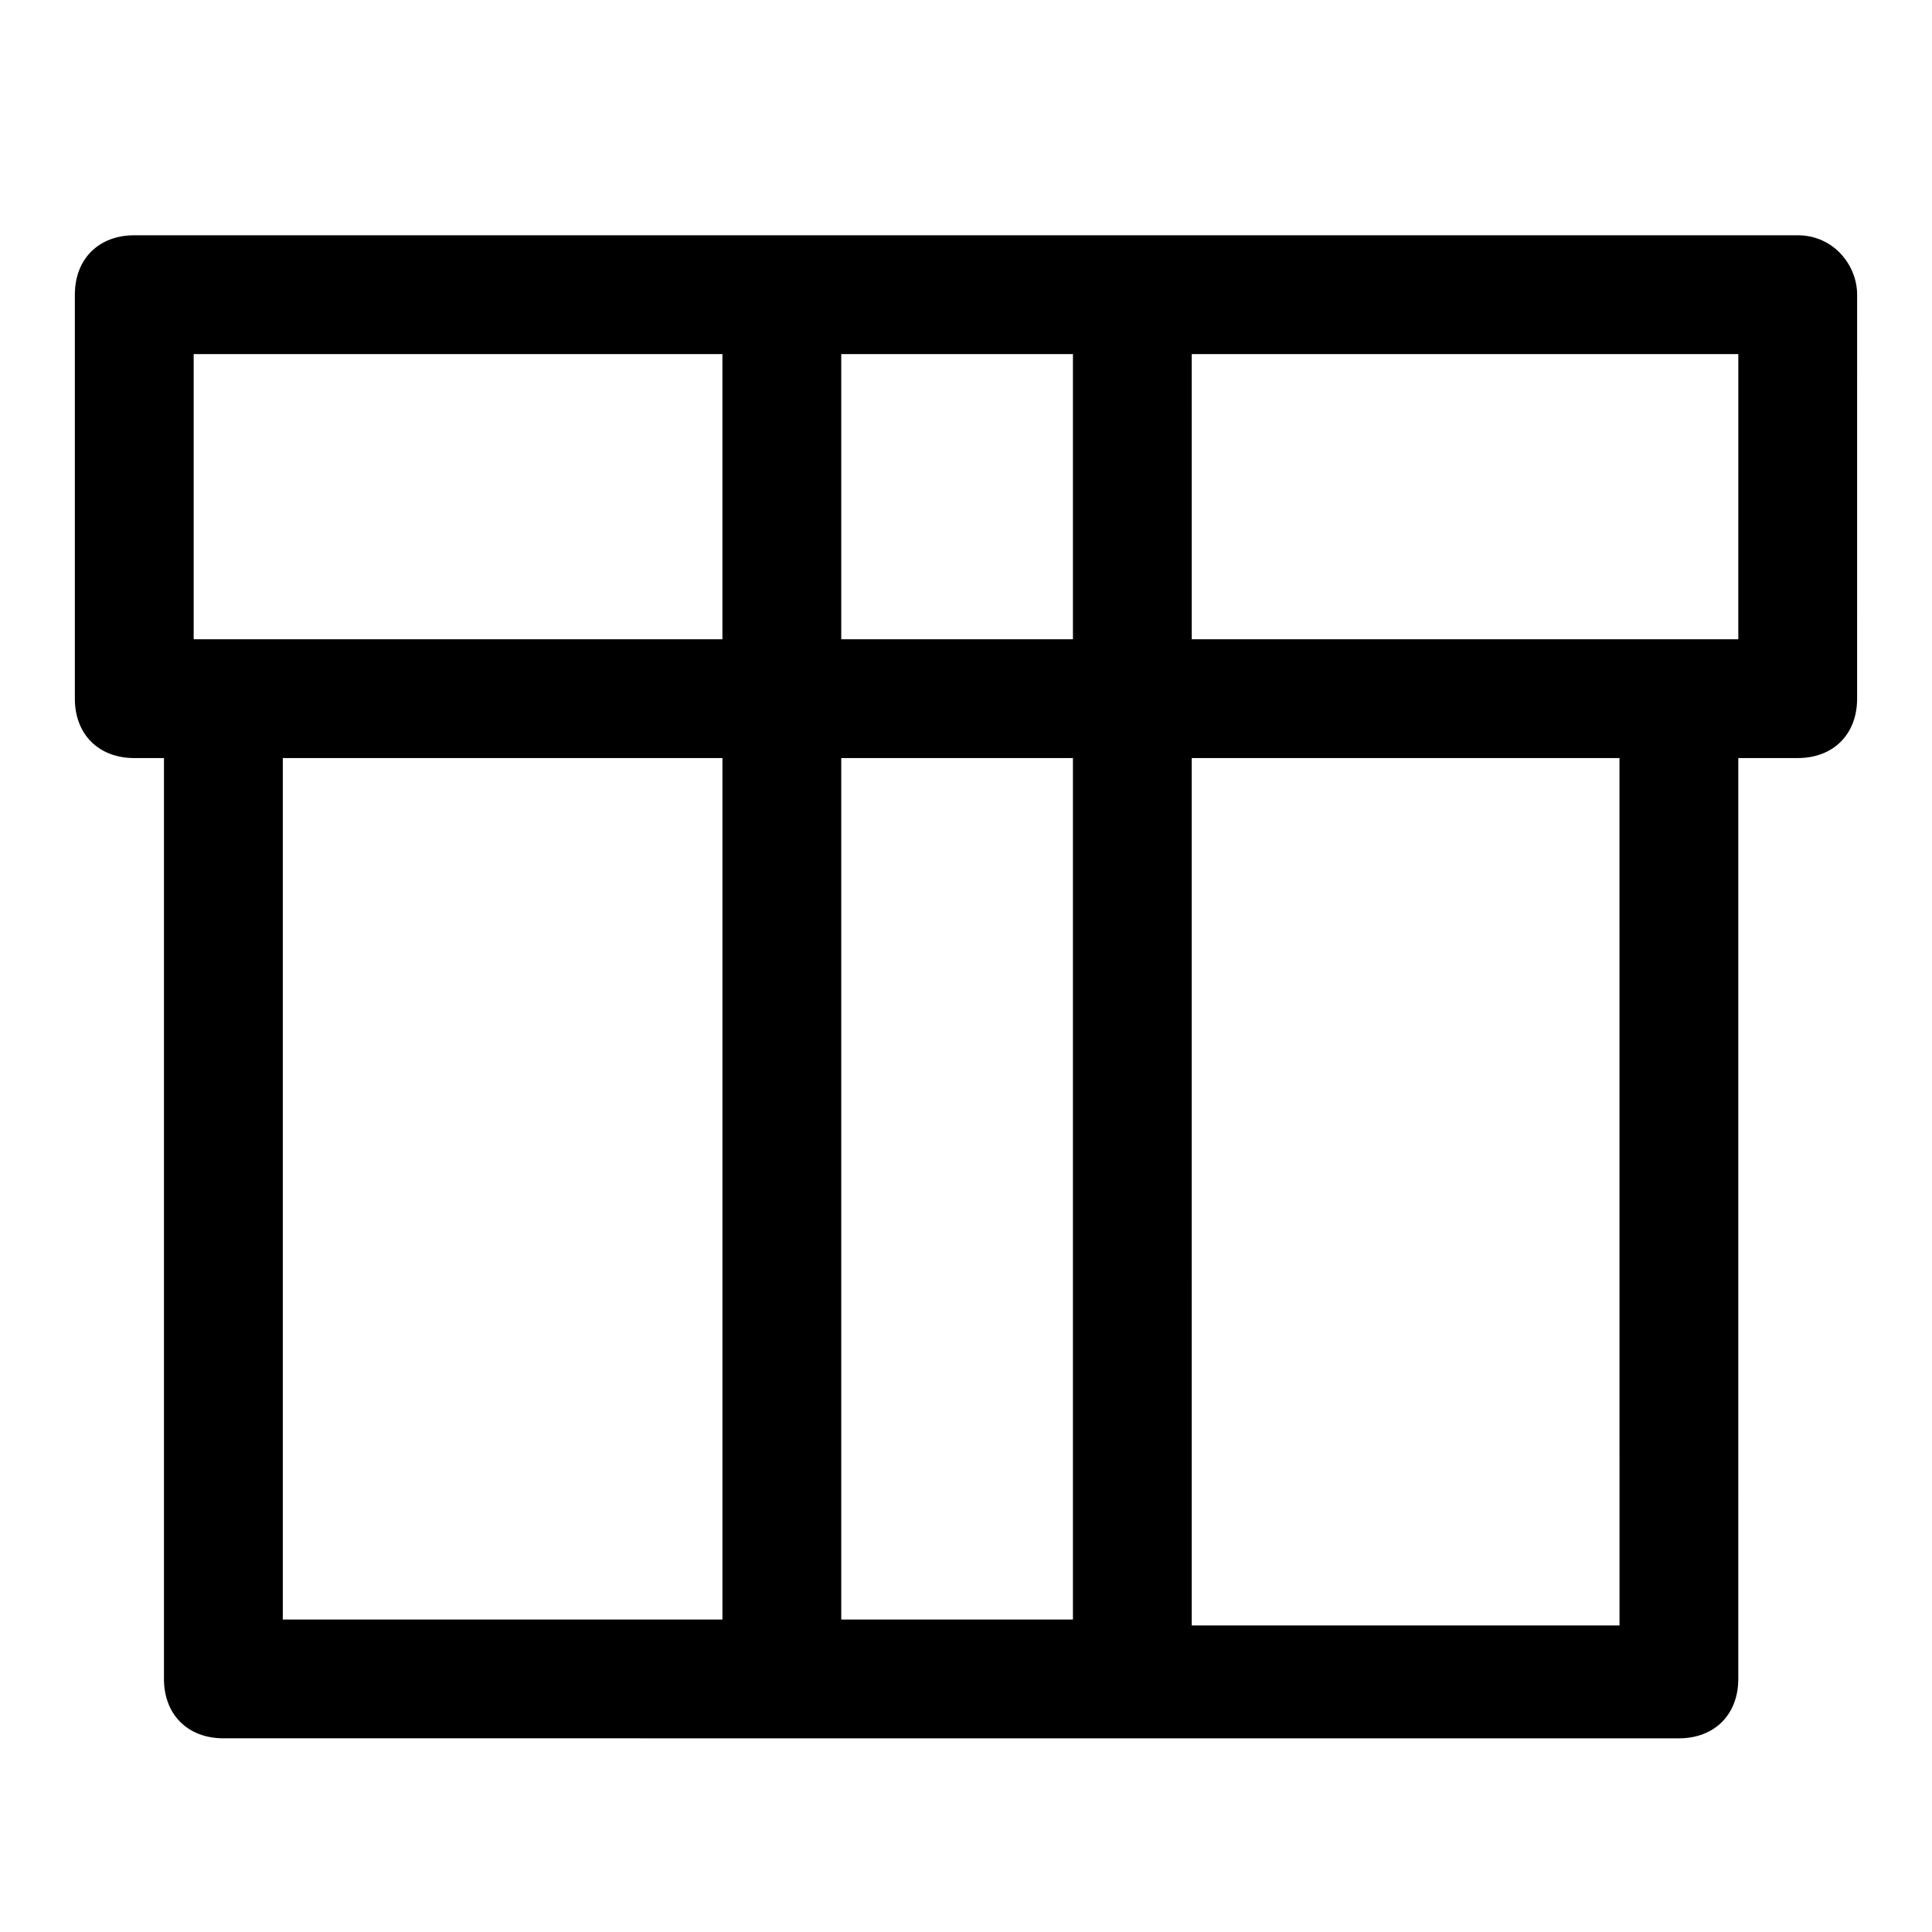
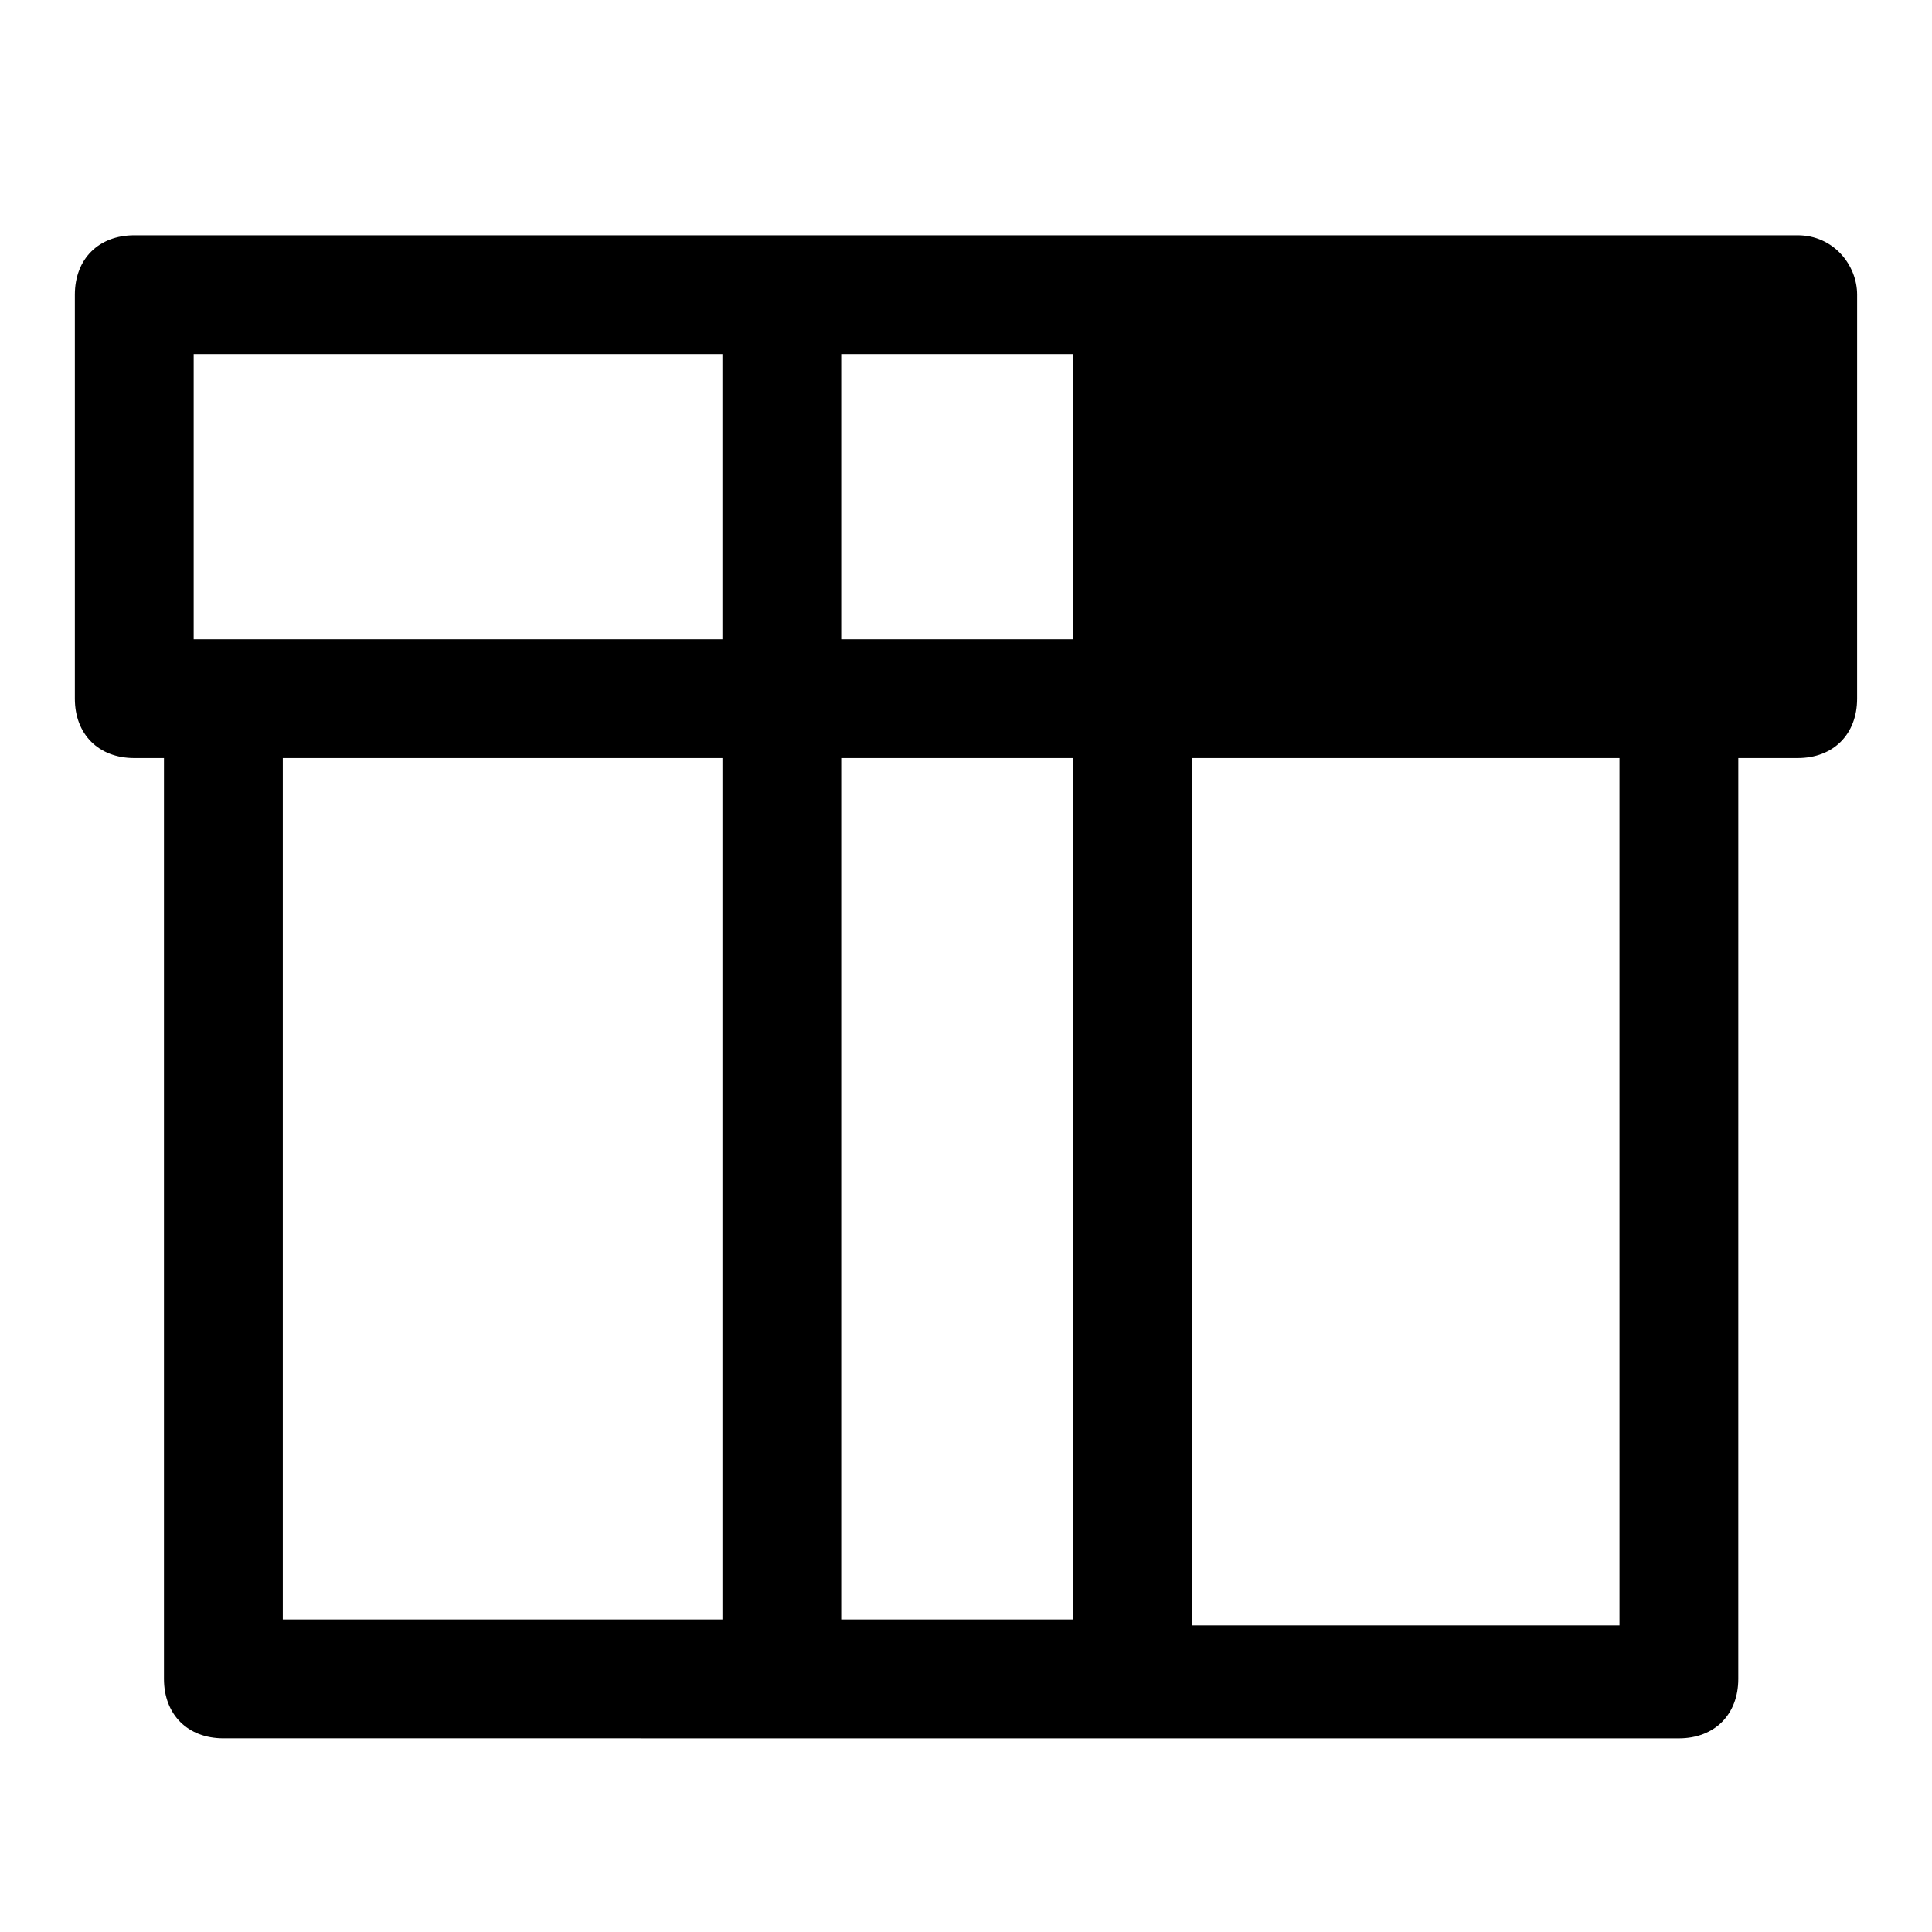
<svg xmlns="http://www.w3.org/2000/svg" fill="#000000" width="800px" height="800px" version="1.1" viewBox="144 144 512 512">
-   <path d="m620.41 206.35h-440.83c-9.445 0-15.742 6.297-15.742 15.742v107.06c0 9.445 6.297 15.742 15.742 15.742h7.871v244.03c0 9.445 6.297 15.742 15.742 15.742l385.73 0.008c9.445 0 15.742-6.297 15.742-15.742l0.004-244.04h15.742c9.445 0 15.742-6.297 15.742-15.742l0.004-107.06c0-7.871-6.297-15.742-15.746-15.742zm-15.742 107.06h-144.84l-0.004-75.57h144.85zm-237.73 0v-75.57h61.402v75.57zm0 31.488h61.402v228.29h-61.402zm-171.61-107.06h140.12v75.57h-140.12zm23.617 107.06h116.51v228.29h-116.51zm354.24 229.86h-113.36l-0.004-229.86h113.36z" />
+   <path d="m620.41 206.35h-440.83c-9.445 0-15.742 6.297-15.742 15.742v107.06c0 9.445 6.297 15.742 15.742 15.742h7.871v244.03c0 9.445 6.297 15.742 15.742 15.742l385.73 0.008c9.445 0 15.742-6.297 15.742-15.742l0.004-244.04h15.742c9.445 0 15.742-6.297 15.742-15.742l0.004-107.06c0-7.871-6.297-15.742-15.746-15.742zm-15.742 107.06h-144.84h144.85zm-237.73 0v-75.57h61.402v75.57zm0 31.488h61.402v228.29h-61.402zm-171.61-107.06h140.12v75.57h-140.12zm23.617 107.06h116.51v228.29h-116.51zm354.24 229.86h-113.36l-0.004-229.86h113.36z" />
</svg>